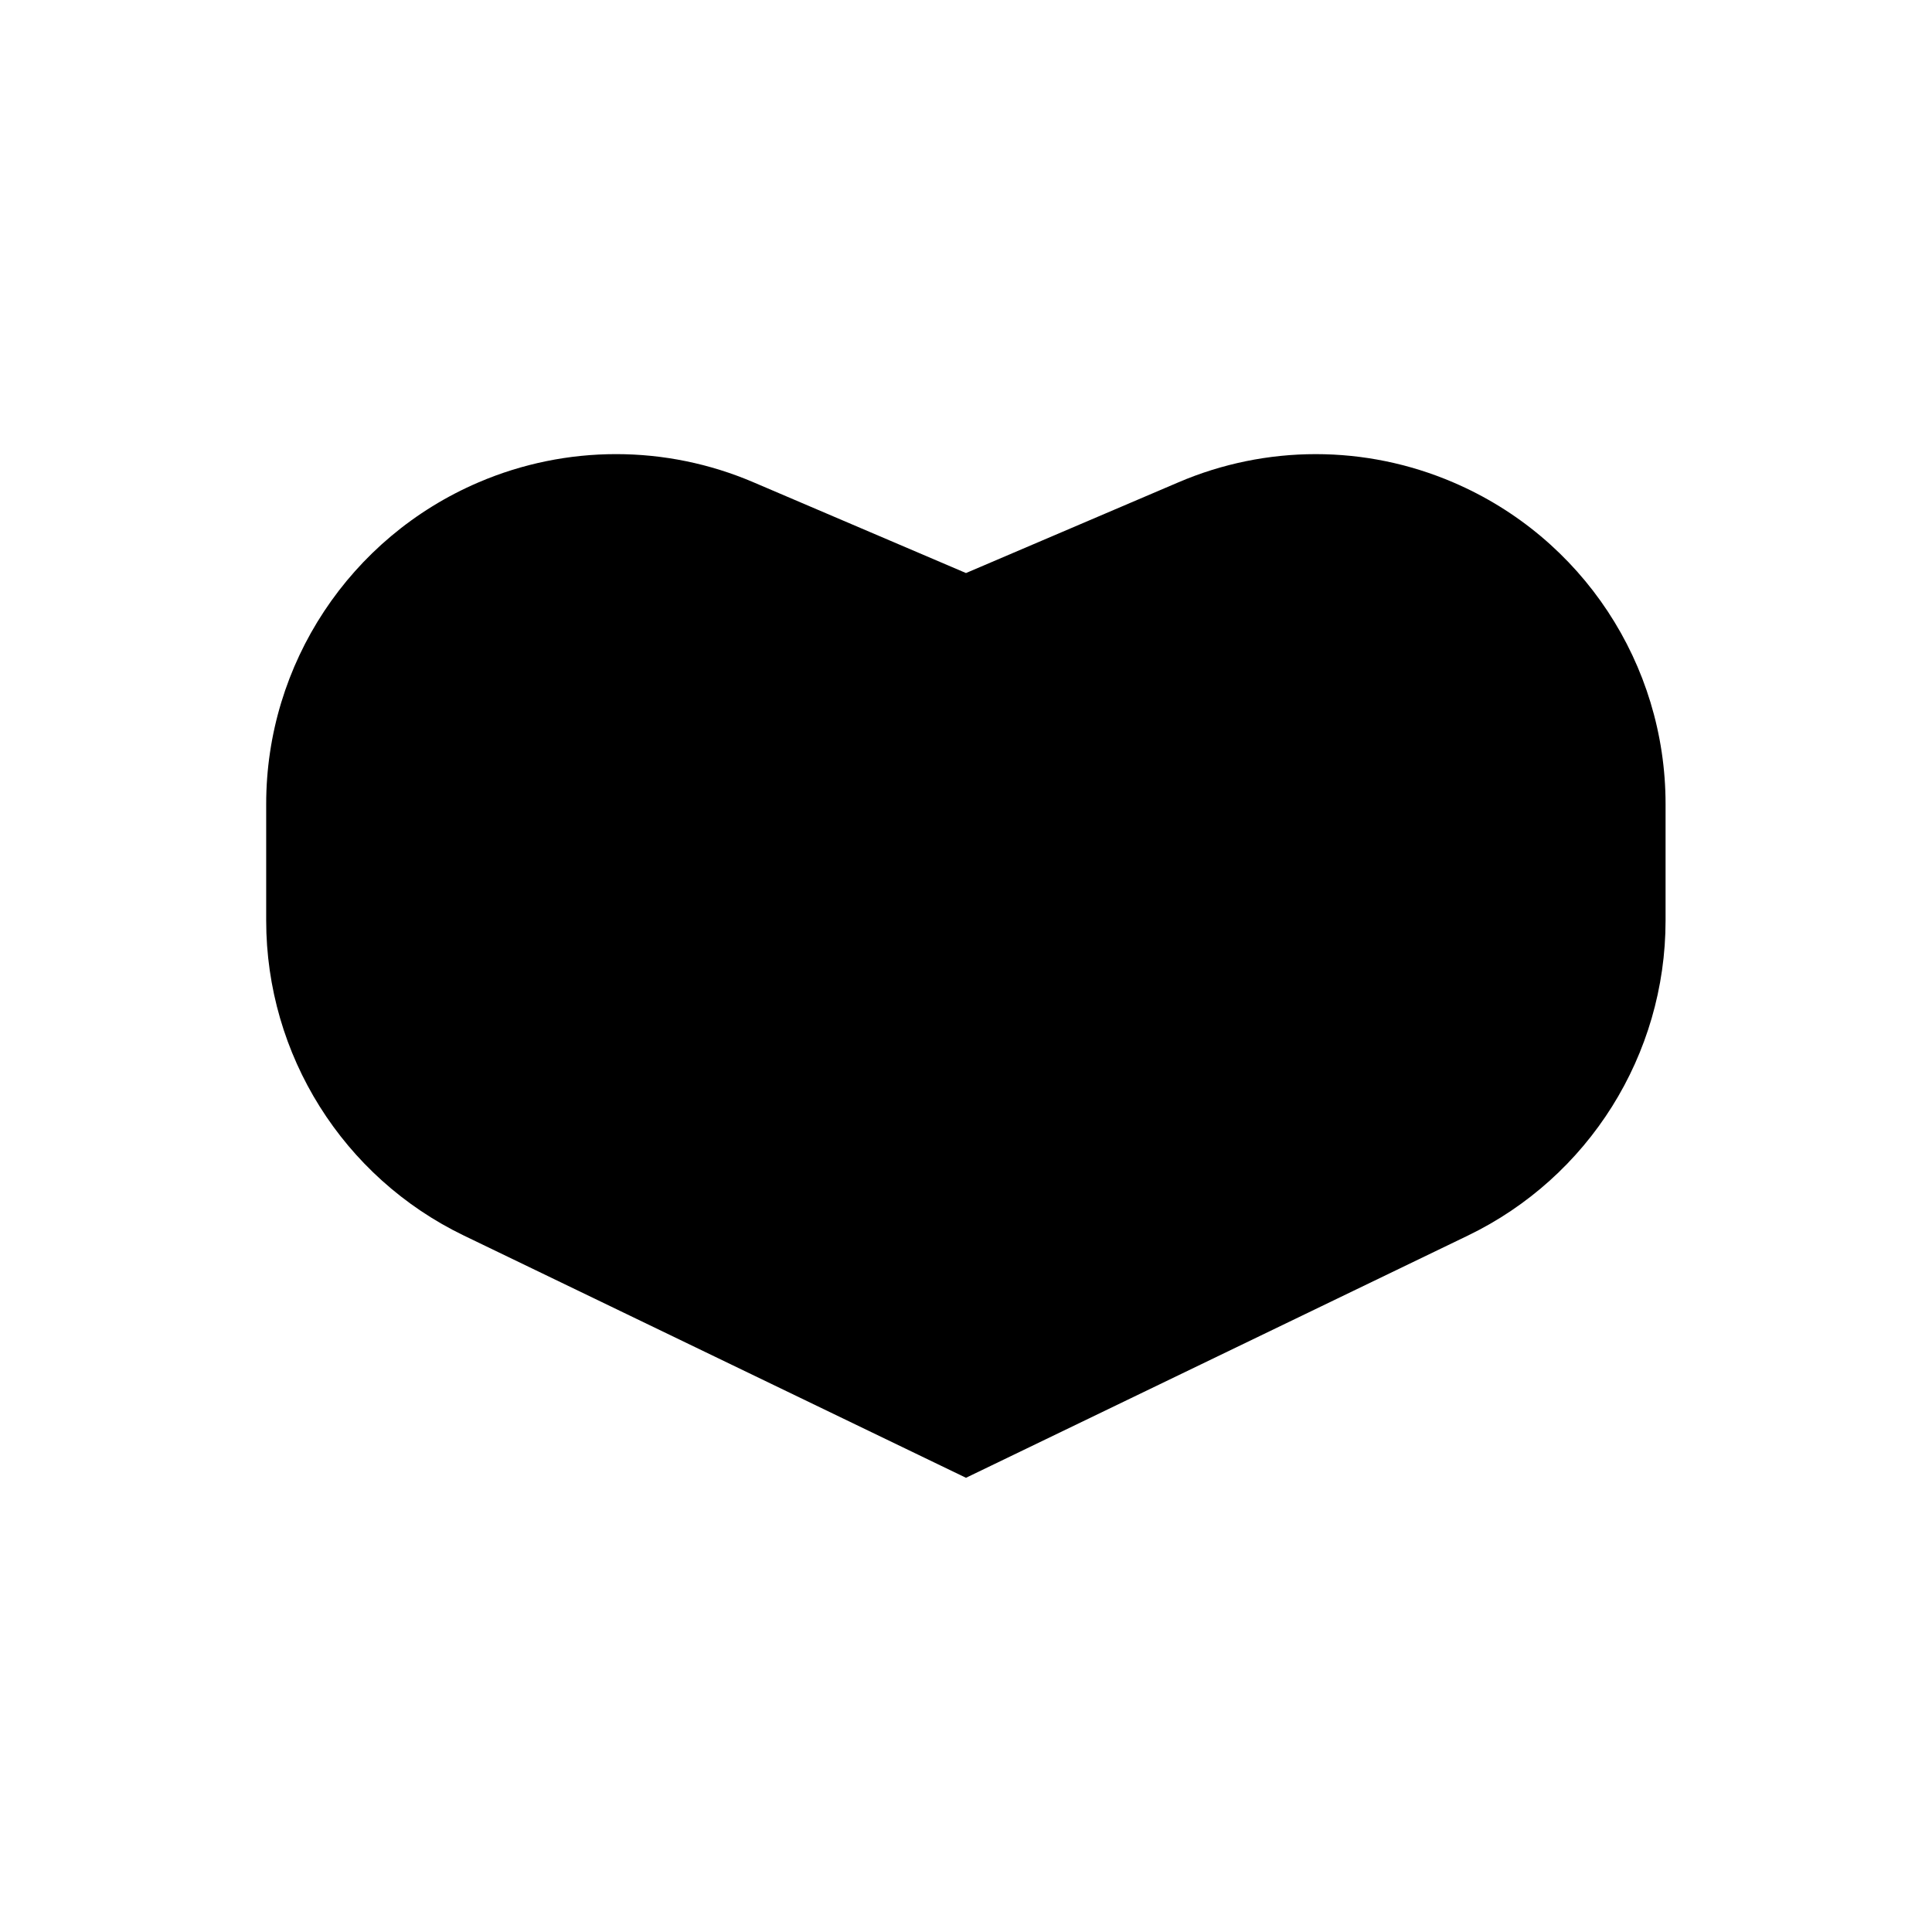
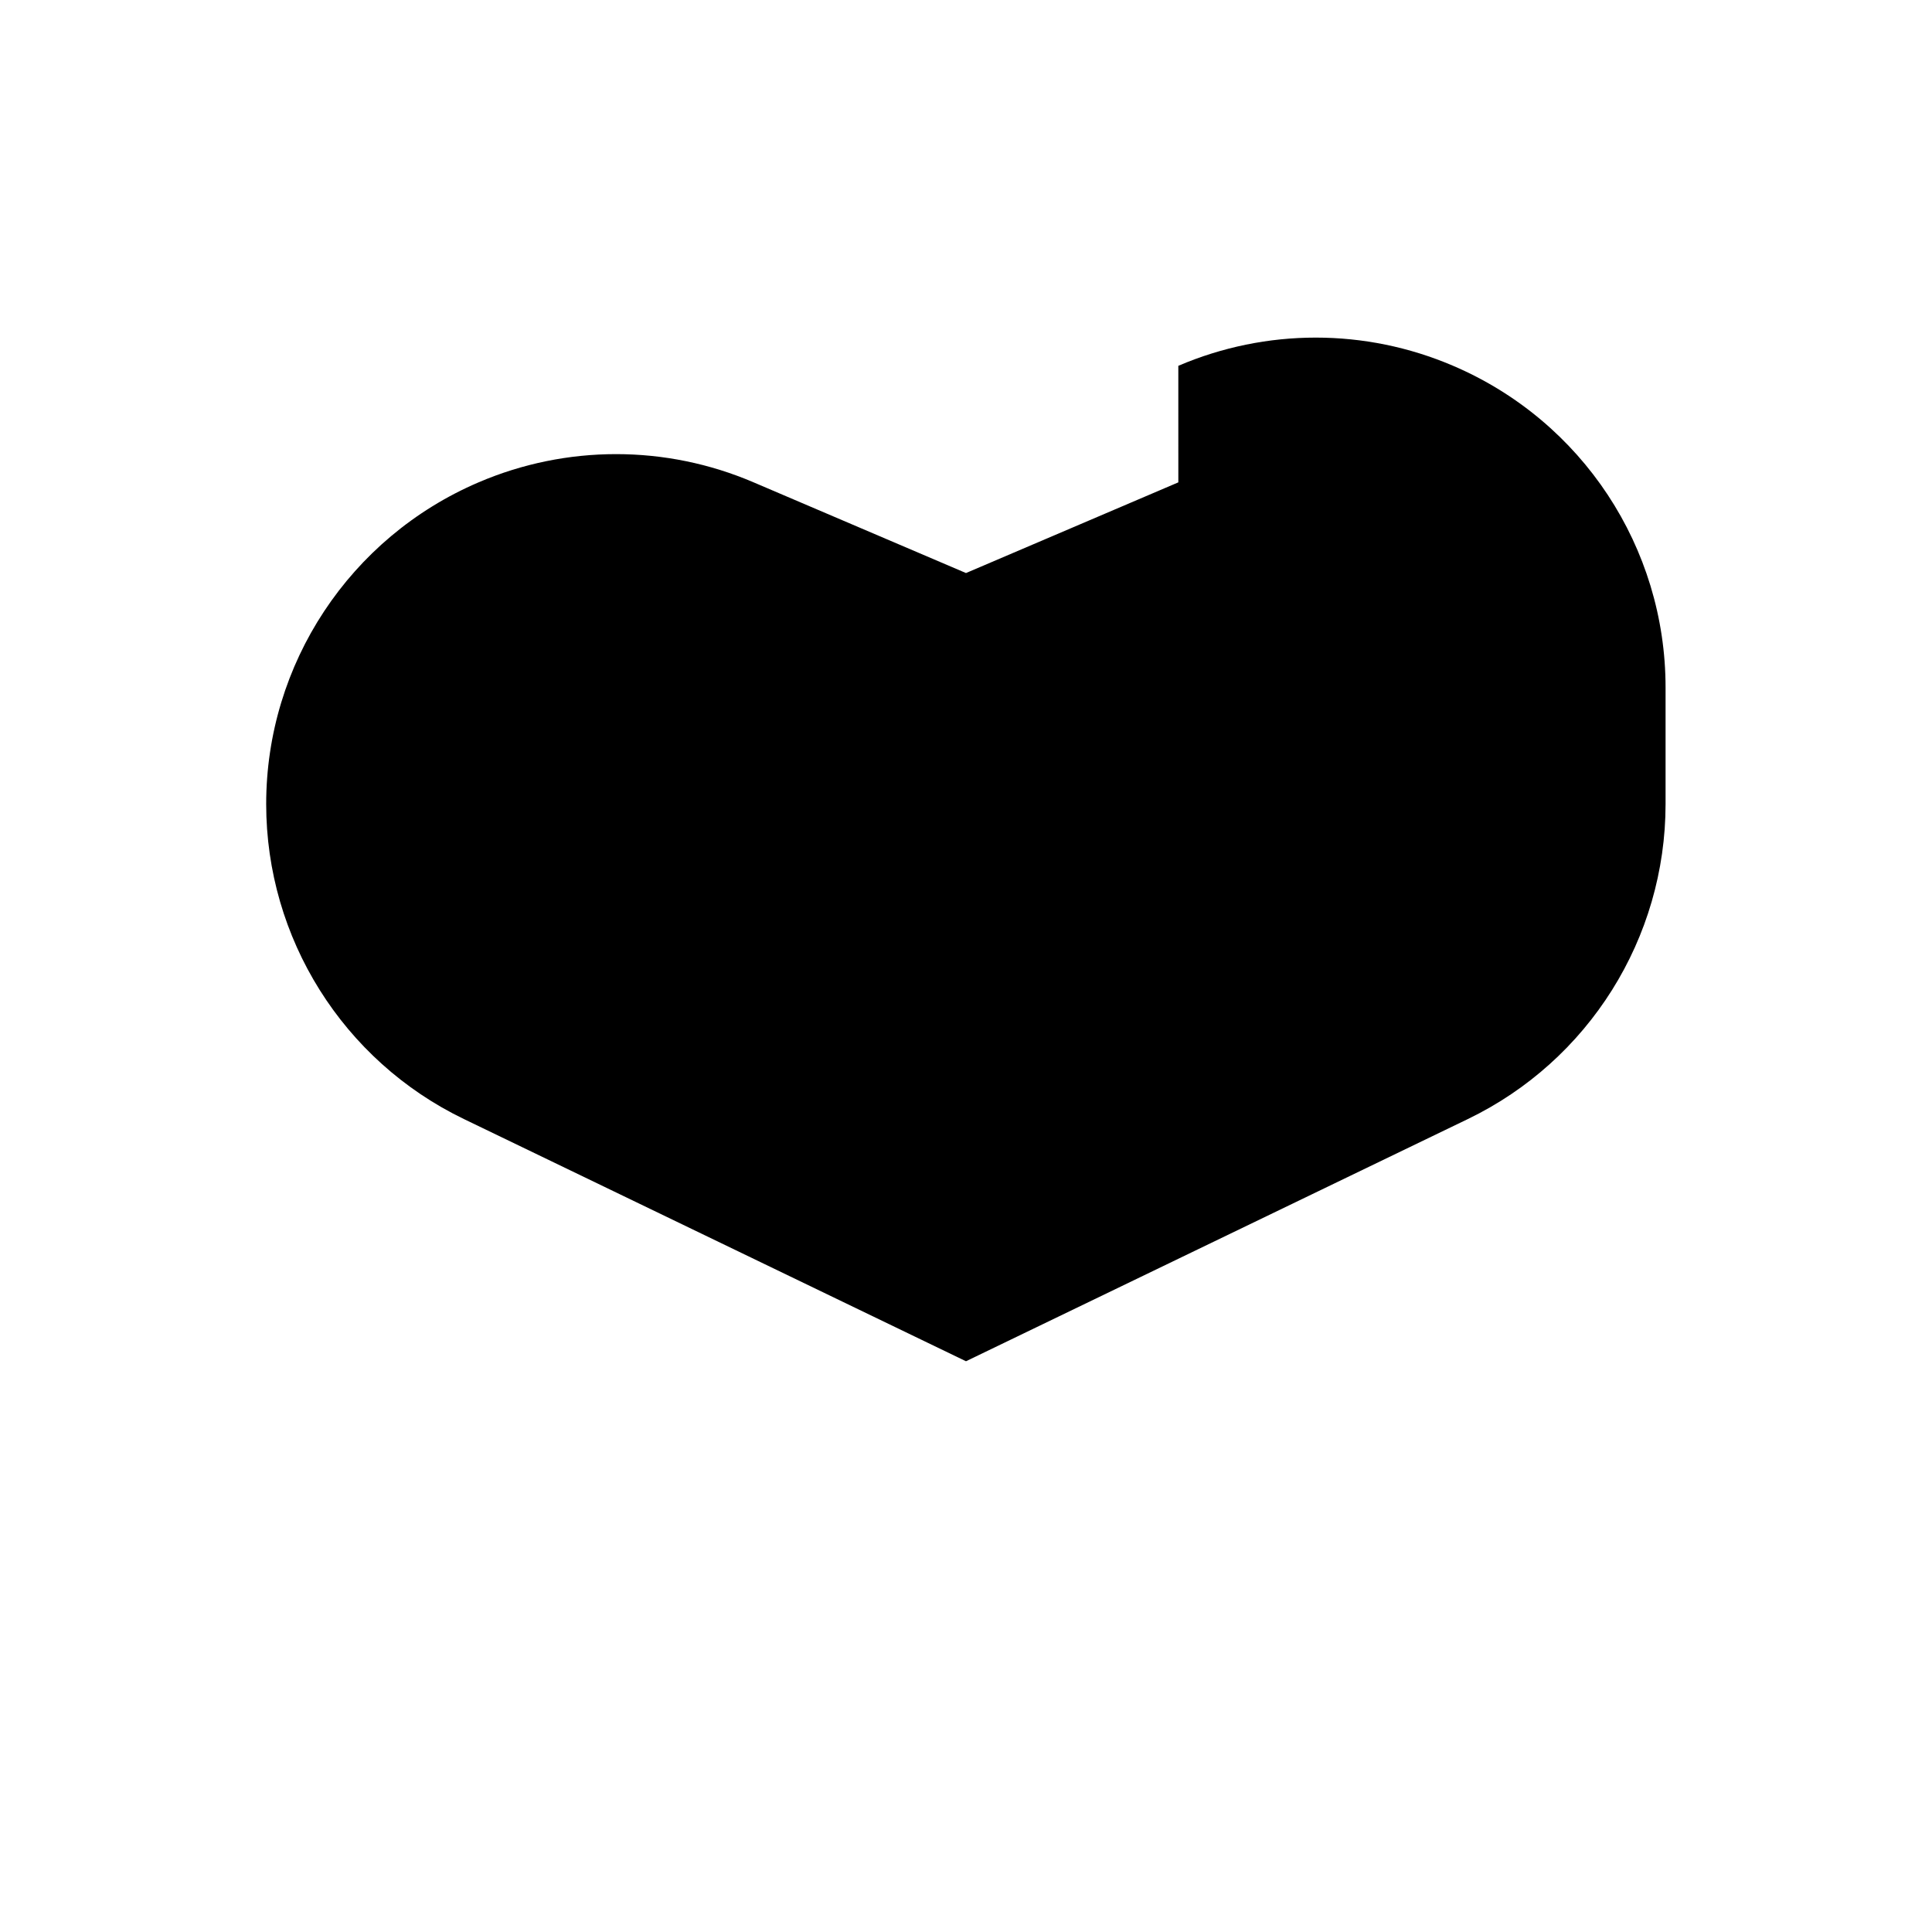
<svg xmlns="http://www.w3.org/2000/svg" fill="#000000" width="800px" height="800px" version="1.1" viewBox="144 144 512 512">
-   <path d="m456.27 271.83-56.273 24.031-56.277-24.031c-23.277-9.977-49.625-9.977-72.902 0-34.109 14.609-56.277 48.113-56.277 85.246v30.883c0 35.57 20.355 68.016 52.395 83.48l133.06 64.188 133-64.184c32.043-15.469 52.395-47.914 52.395-83.48v-30.883c0-37.129-22.117-70.633-56.277-85.246-23.273-9.977-49.57-9.977-72.848-0.004z" />
+   <path d="m456.27 271.83-56.273 24.031-56.277-24.031c-23.277-9.977-49.625-9.977-72.902 0-34.109 14.609-56.277 48.113-56.277 85.246c0 35.57 20.355 68.016 52.395 83.48l133.06 64.188 133-64.184c32.043-15.469 52.395-47.914 52.395-83.48v-30.883c0-37.129-22.117-70.633-56.277-85.246-23.273-9.977-49.57-9.977-72.848-0.004z" />
</svg>